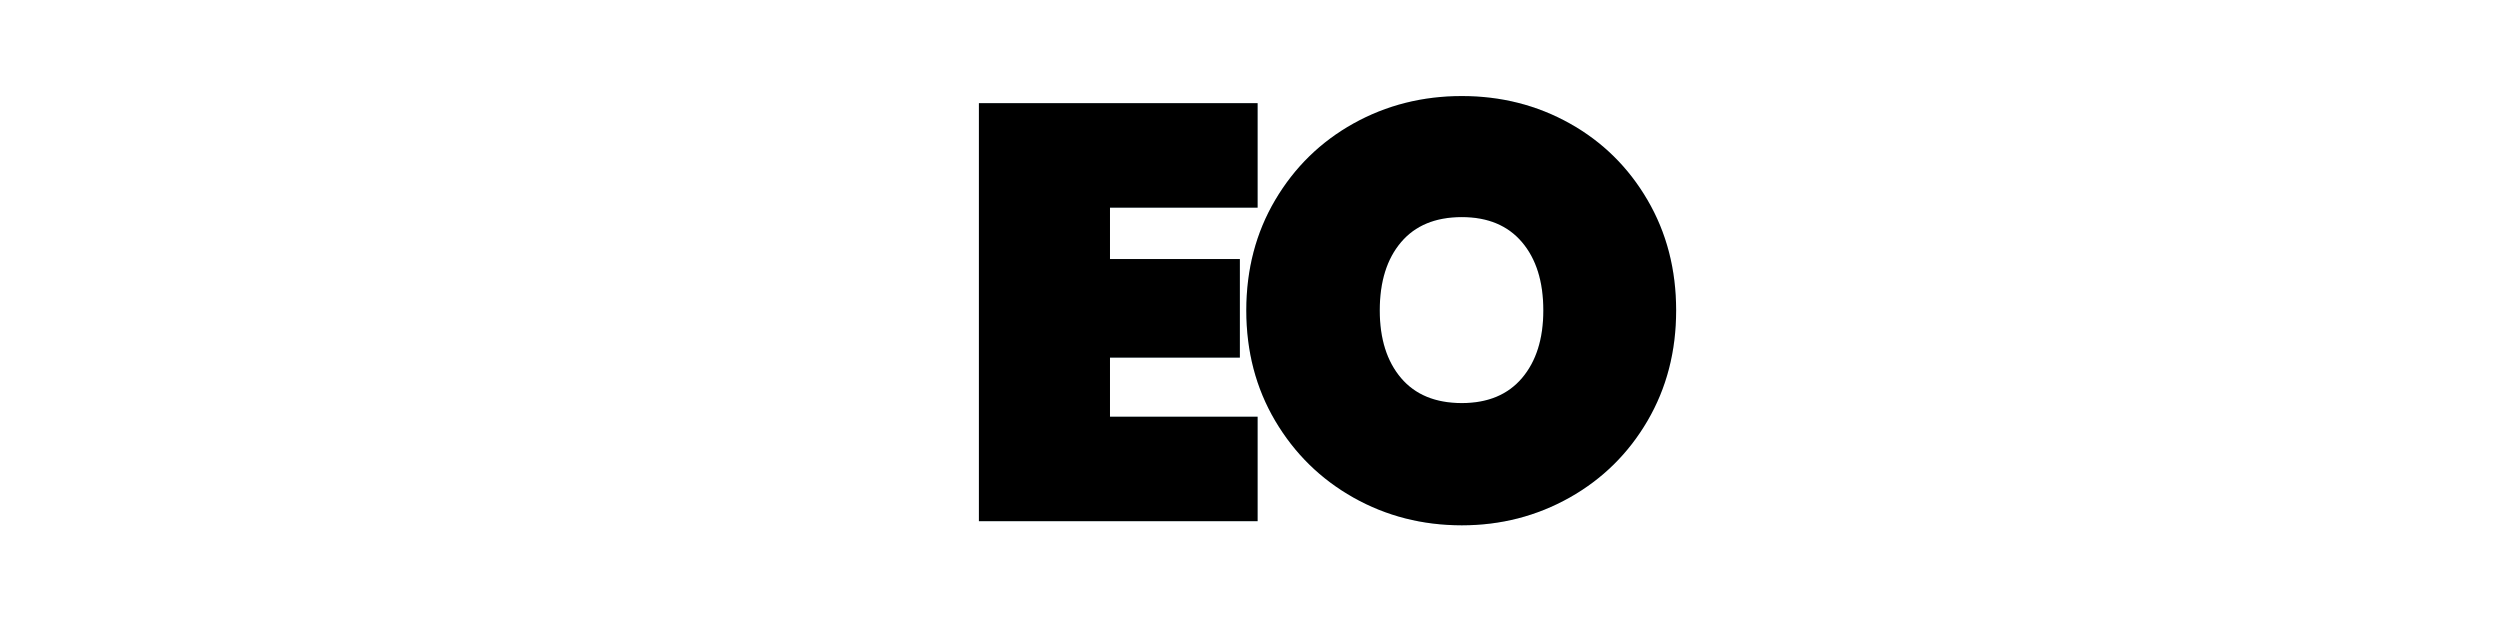
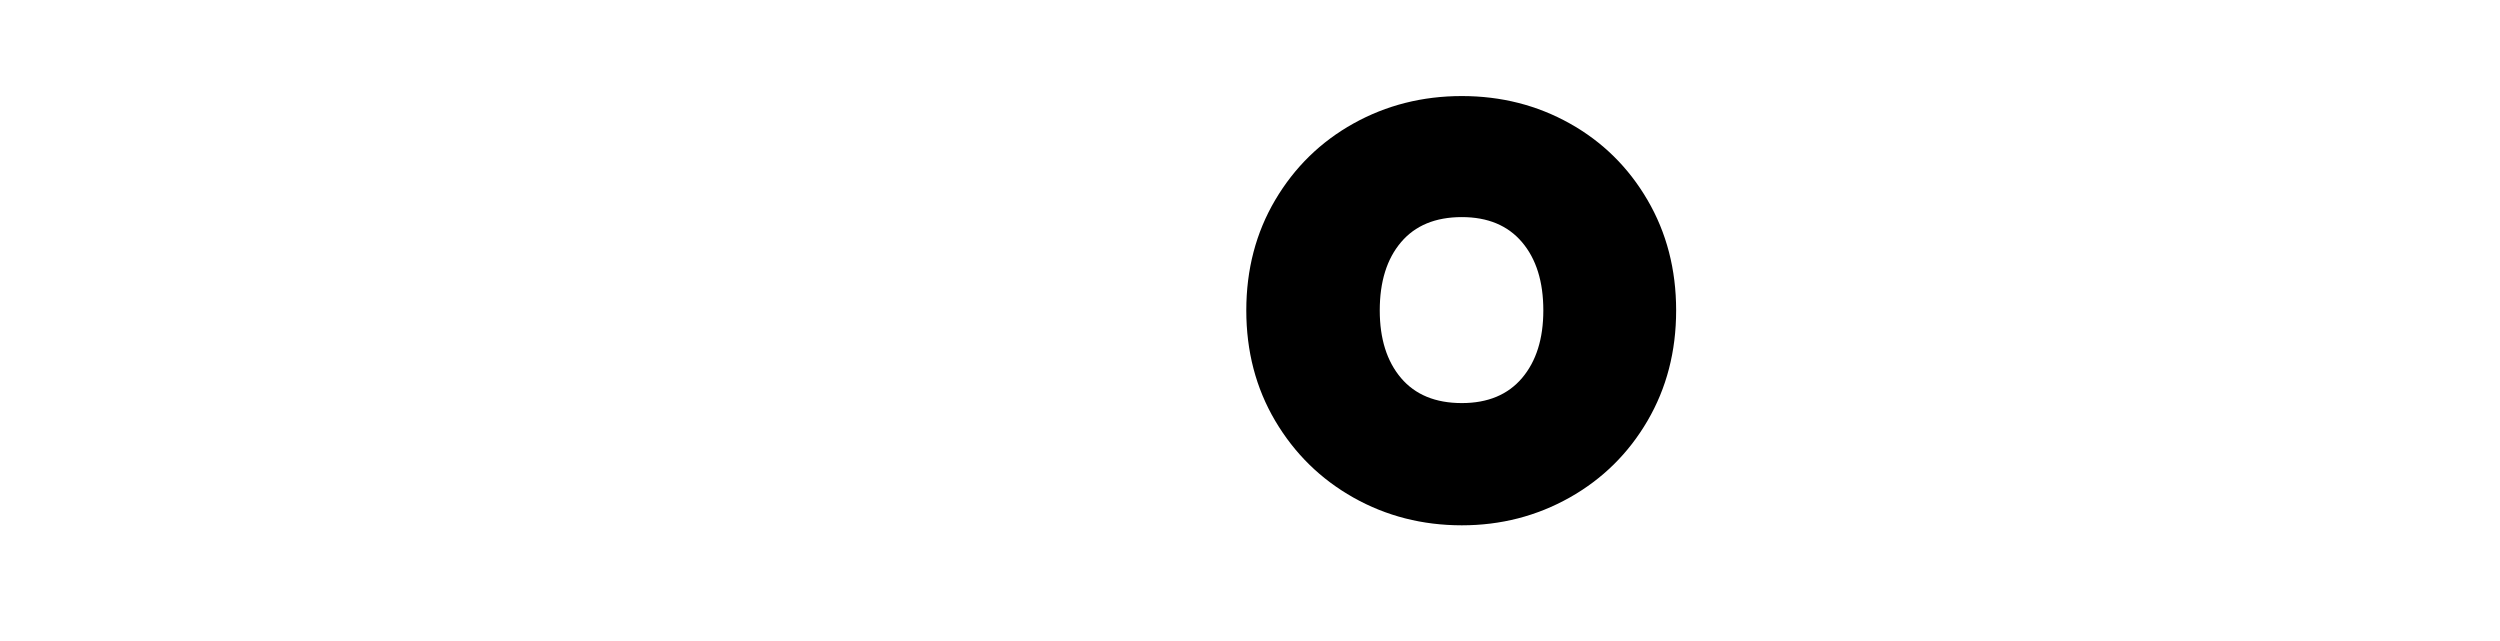
<svg xmlns="http://www.w3.org/2000/svg" version="1.0" preserveAspectRatio="xMidYMid meet" height="246" viewBox="0 0 720 184.5" zoomAndPan="magnify" width="960">
  <defs>
    <g />
  </defs>
  <g fill-opacity="0.4" fill="#69d2fe">
    <g transform="translate(273.425, 150.102)">
      <g>
-         <path d="M 46.25 -90.297 L 46.25 -75.5 L 83.656 -75.5 L 83.656 -47.109 L 46.25 -47.109 L 46.25 -30.094 L 88.766 -30.094 L 88.766 0 L 8.5 0 L 8.5 -120.391 L 88.766 -120.391 L 88.766 -90.297 Z M 46.25 -90.297" />
-       </g>
+         </g>
    </g>
  </g>
  <g fill-opacity="0.4" fill="#69d2fe">
    <g transform="translate(353.838, 150.102)">
      <g>
-         <path d="M 67.172 1.188 C 55.828 1.188 45.422 -1.473 35.953 -6.797 C 26.492 -12.129 18.984 -19.5 13.422 -28.906 C 7.867 -38.312 5.094 -48.91 5.094 -60.703 C 5.094 -72.492 7.867 -83.094 13.422 -92.5 C 18.984 -101.914 26.492 -109.258 35.953 -114.531 C 45.422 -119.801 55.828 -122.438 67.172 -122.438 C 78.504 -122.438 88.875 -119.801 98.281 -114.531 C 107.695 -109.258 115.148 -101.914 120.641 -92.5 C 126.141 -83.094 128.891 -72.492 128.891 -60.703 C 128.891 -48.91 126.141 -38.312 120.641 -28.906 C 115.148 -19.5 107.672 -12.129 98.203 -6.797 C 88.734 -1.473 78.391 1.188 67.172 1.188 Z M 67.172 -34.016 C 74.648 -34.016 80.43 -36.422 84.516 -41.234 C 88.598 -46.055 90.641 -52.547 90.641 -60.703 C 90.641 -68.984 88.598 -75.531 84.516 -80.344 C 80.43 -85.164 74.648 -87.578 67.172 -87.578 C 59.578 -87.578 53.738 -85.164 49.656 -80.344 C 45.57 -75.531 43.531 -68.984 43.531 -60.703 C 43.531 -52.547 45.57 -46.055 49.656 -41.234 C 53.738 -36.422 59.578 -34.016 67.172 -34.016 Z M 67.172 -34.016" />
-       </g>
+         </g>
    </g>
  </g>
  <g fill-opacity="1" fill="#000000">
    <g transform="translate(273.425, 150.102)">
      <g>
-         <path d="M 46.25 -90.297 L 46.25 -75.5 L 83.656 -75.5 L 83.656 -47.109 L 46.25 -47.109 L 46.25 -30.094 L 88.766 -30.094 L 88.766 0 L 8.5 0 L 8.5 -120.391 L 88.766 -120.391 L 88.766 -90.297 Z M 46.25 -90.297" />
-       </g>
+         </g>
    </g>
  </g>
  <g fill-opacity="1" fill="#000000">
    <g transform="translate(353.838, 150.102)">
      <g>
        <path d="M 67.172 1.188 C 55.828 1.188 45.422 -1.473 35.953 -6.797 C 26.492 -12.129 18.984 -19.5 13.422 -28.906 C 7.867 -38.312 5.094 -48.91 5.094 -60.703 C 5.094 -72.492 7.867 -83.094 13.422 -92.5 C 18.984 -101.914 26.492 -109.258 35.953 -114.531 C 45.422 -119.801 55.828 -122.438 67.172 -122.438 C 78.504 -122.438 88.875 -119.801 98.281 -114.531 C 107.695 -109.258 115.148 -101.914 120.641 -92.5 C 126.141 -83.094 128.891 -72.492 128.891 -60.703 C 128.891 -48.91 126.141 -38.312 120.641 -28.906 C 115.148 -19.5 107.672 -12.129 98.203 -6.797 C 88.734 -1.473 78.391 1.188 67.172 1.188 Z M 67.172 -34.016 C 74.648 -34.016 80.43 -36.422 84.516 -41.234 C 88.598 -46.055 90.641 -52.547 90.641 -60.703 C 90.641 -68.984 88.598 -75.531 84.516 -80.344 C 80.43 -85.164 74.648 -87.578 67.172 -87.578 C 59.578 -87.578 53.738 -85.164 49.656 -80.344 C 45.57 -75.531 43.531 -68.984 43.531 -60.703 C 43.531 -52.547 45.57 -46.055 49.656 -41.234 C 53.738 -36.422 59.578 -34.016 67.172 -34.016 Z M 67.172 -34.016" />
      </g>
    </g>
  </g>
</svg>